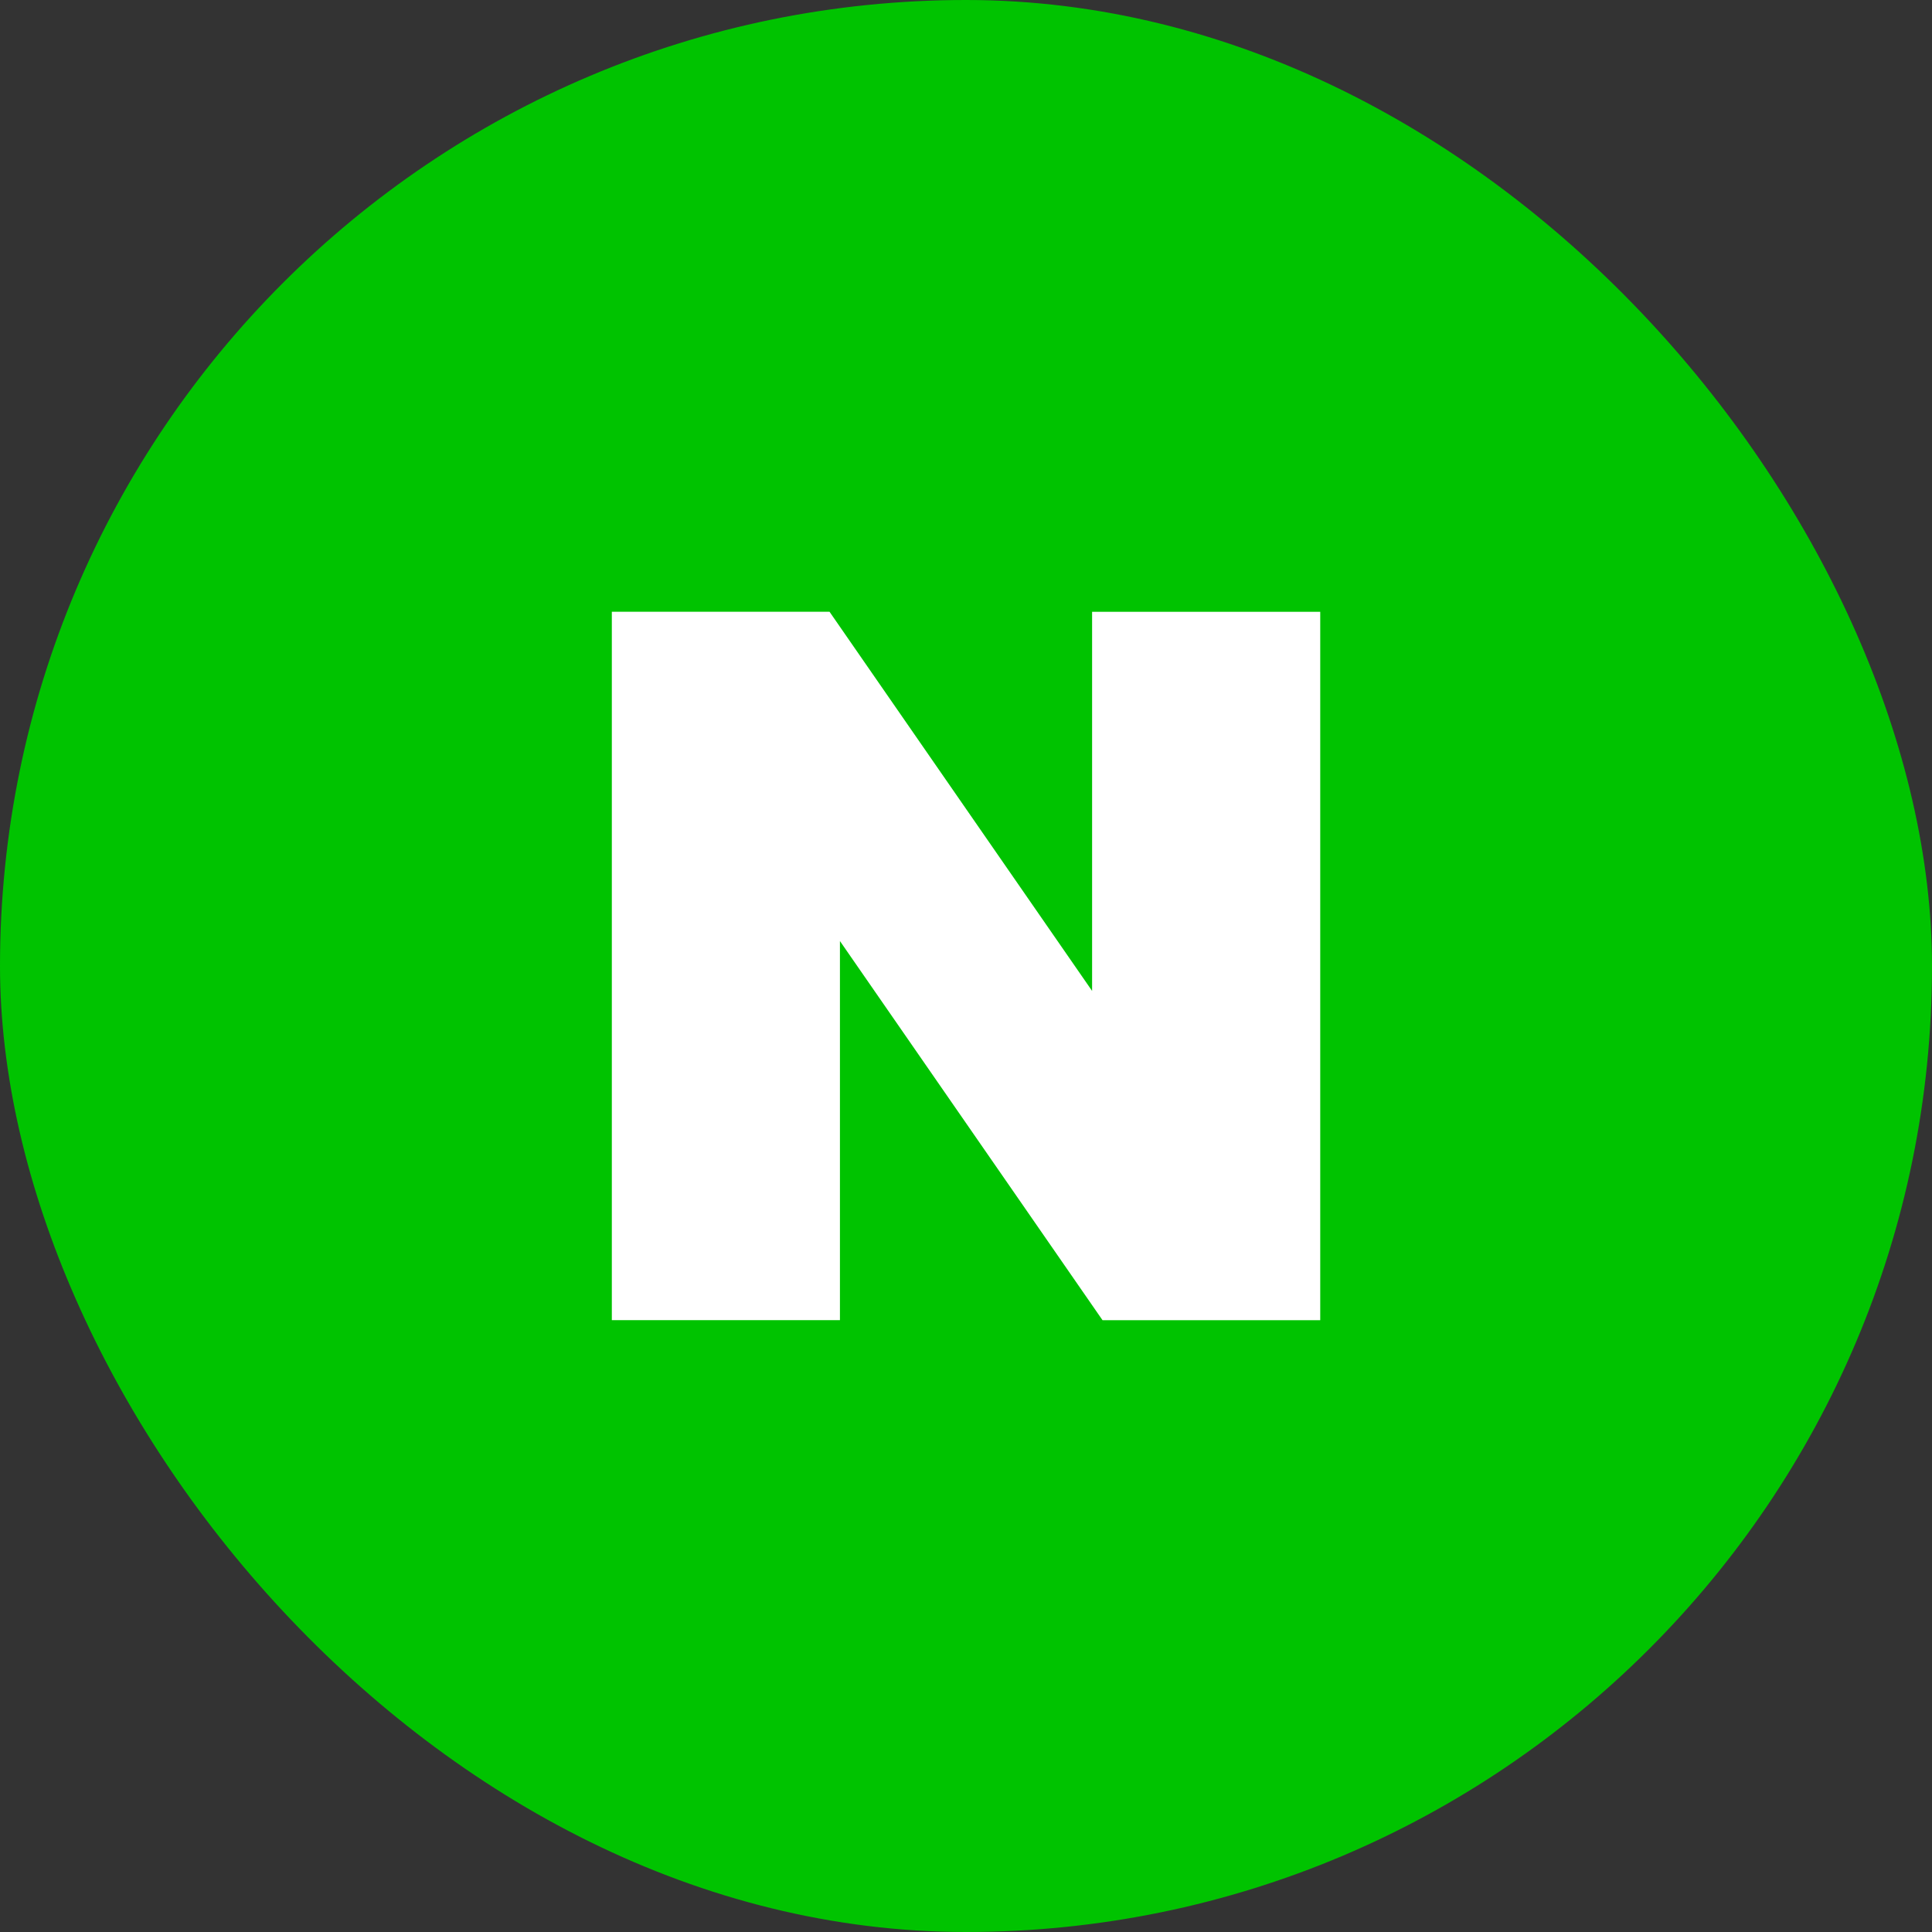
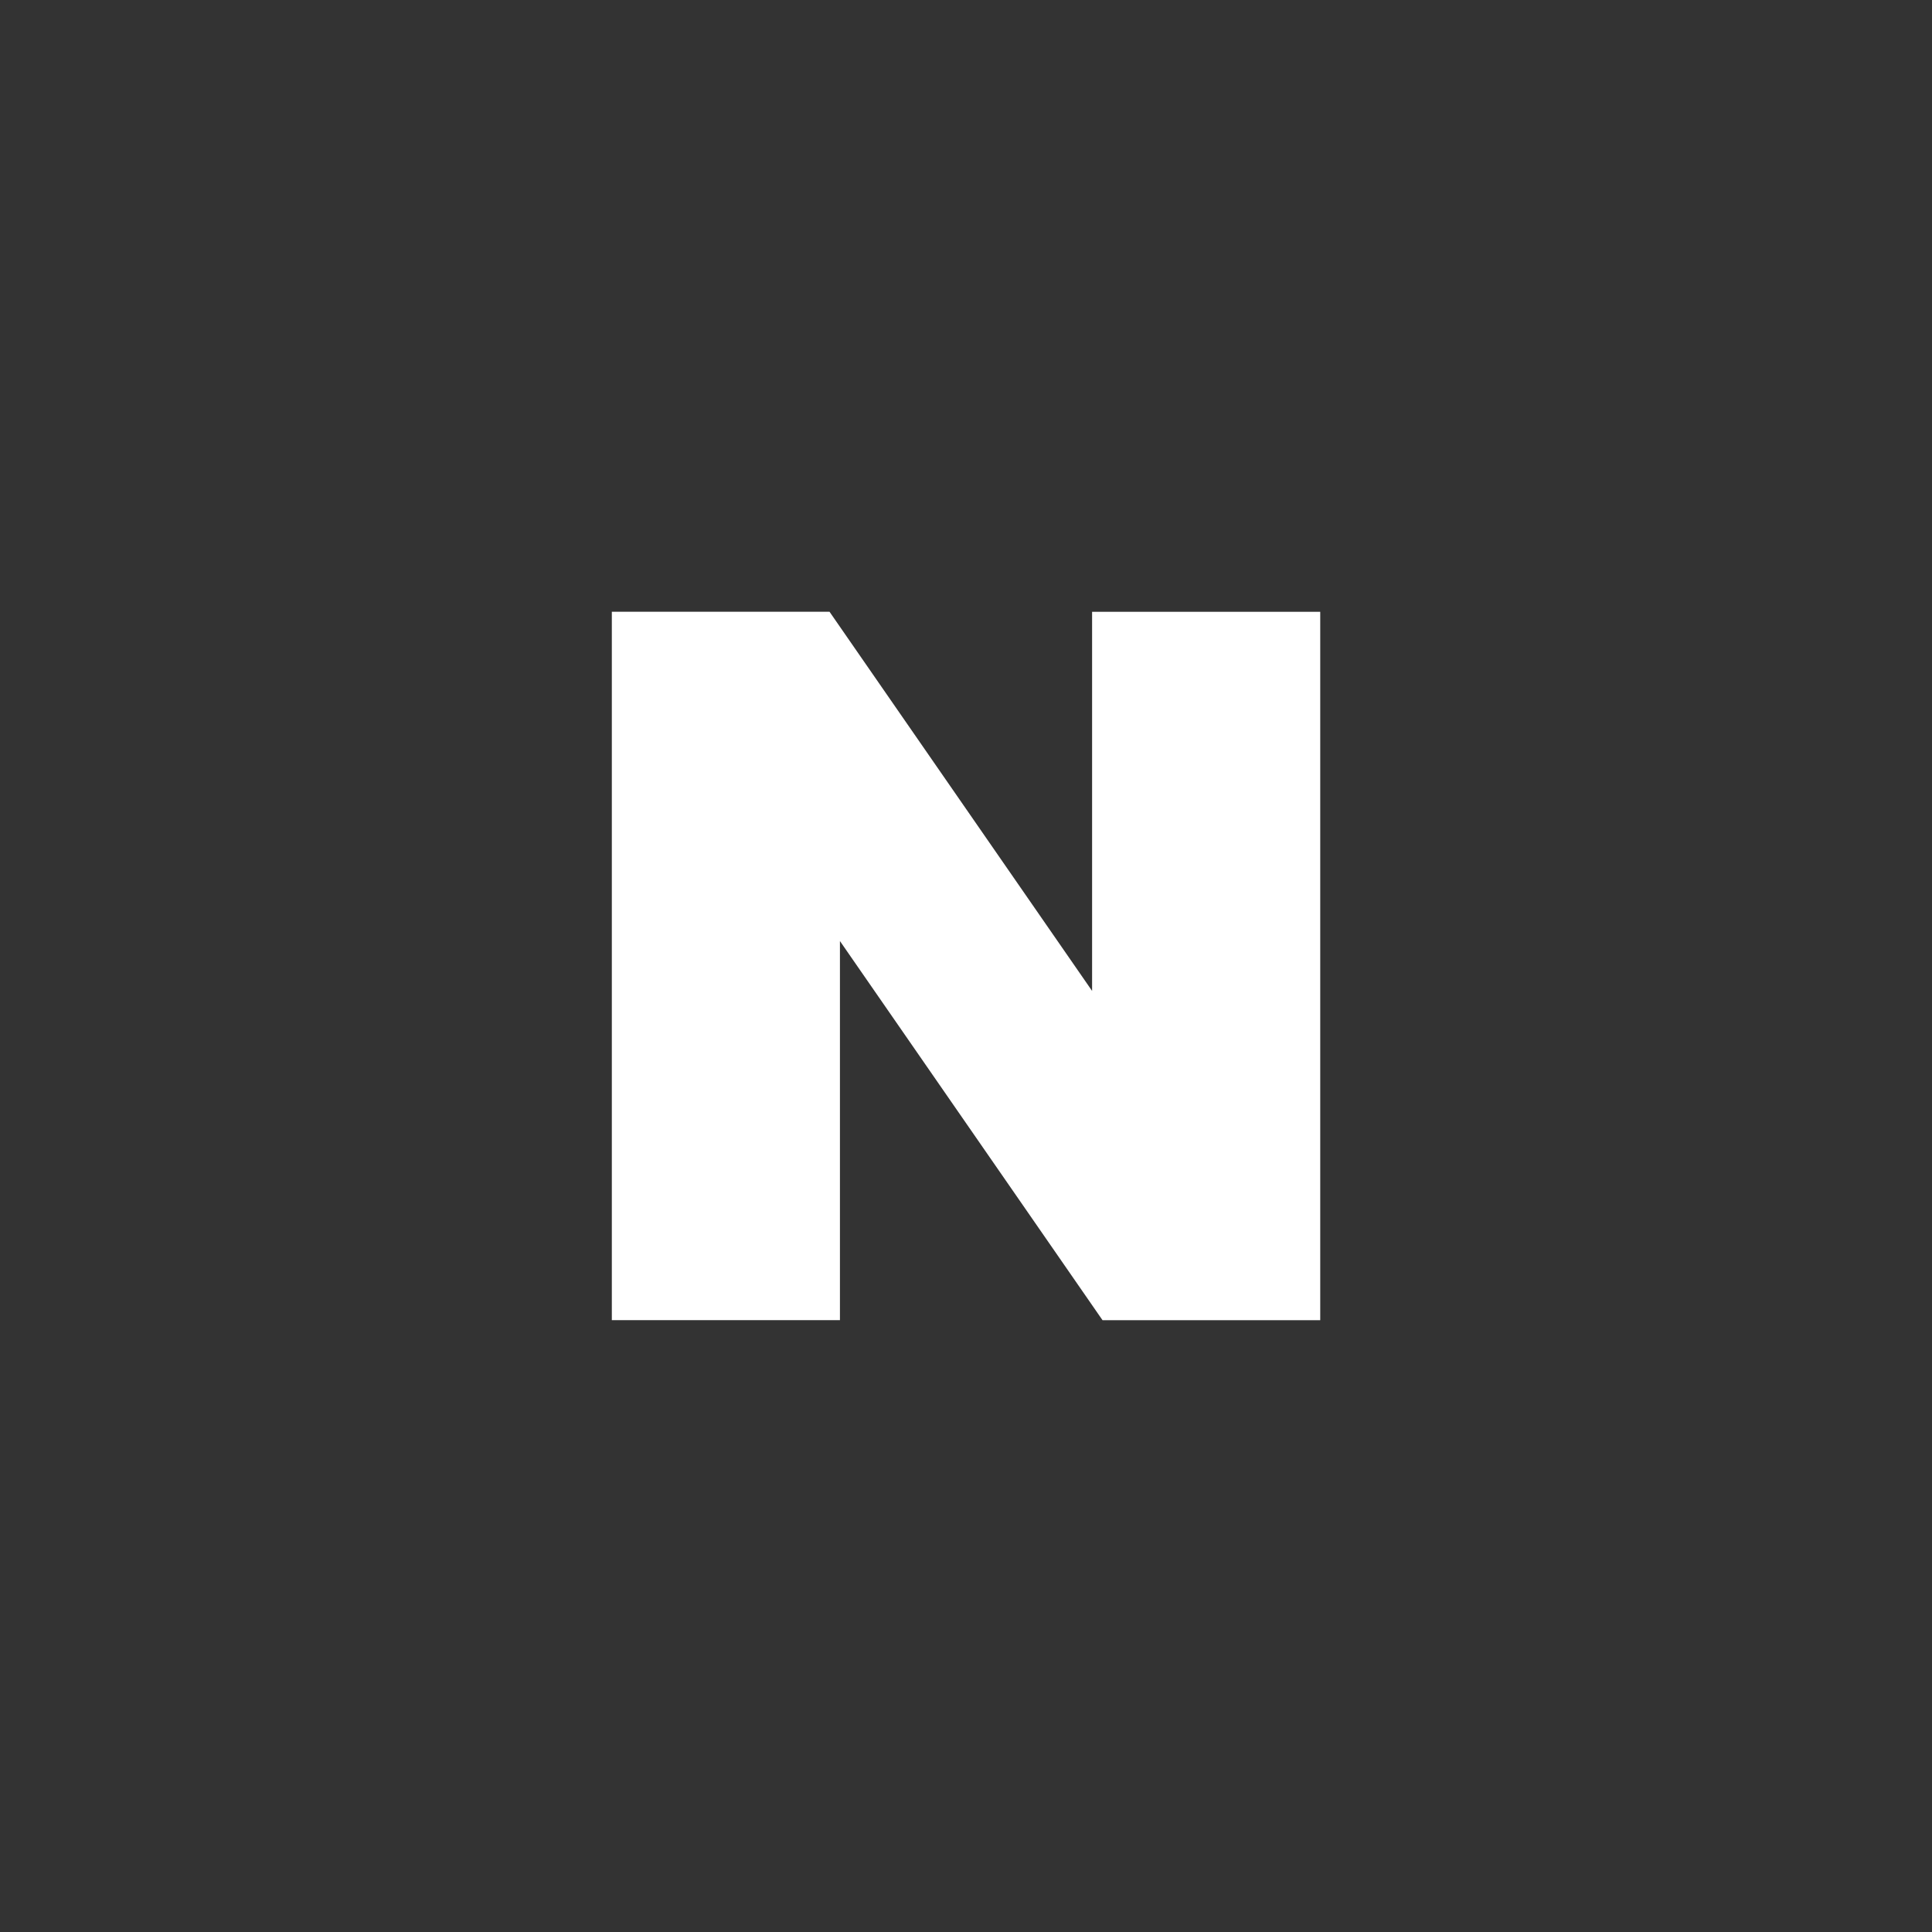
<svg xmlns="http://www.w3.org/2000/svg" width="60" height="60" viewBox="0 0 60 60">
  <rect x="0" y="0" width="60" height="60" fill="#333333" stroke="none" />
  <g id="네이버" transform="translate(-160 -34)">
    <g id="그룹_31553" data-name="그룹 31553" transform="translate(160 34)">
-       <rect id="사각형_126" data-name="사각형 126" width="60" height="60" rx="30" fill="#00c300" />
-     </g>
+       </g>
    <path id="패스_10535" data-name="패스 10535" d="M34.2,31.167,26.046,19.392H19.285v22h7.084V29.618l8.155,11.775h6.761v-22H34.2Z" transform="translate(159.716 33.607)" fill="#fff" />
  </g>
</svg>